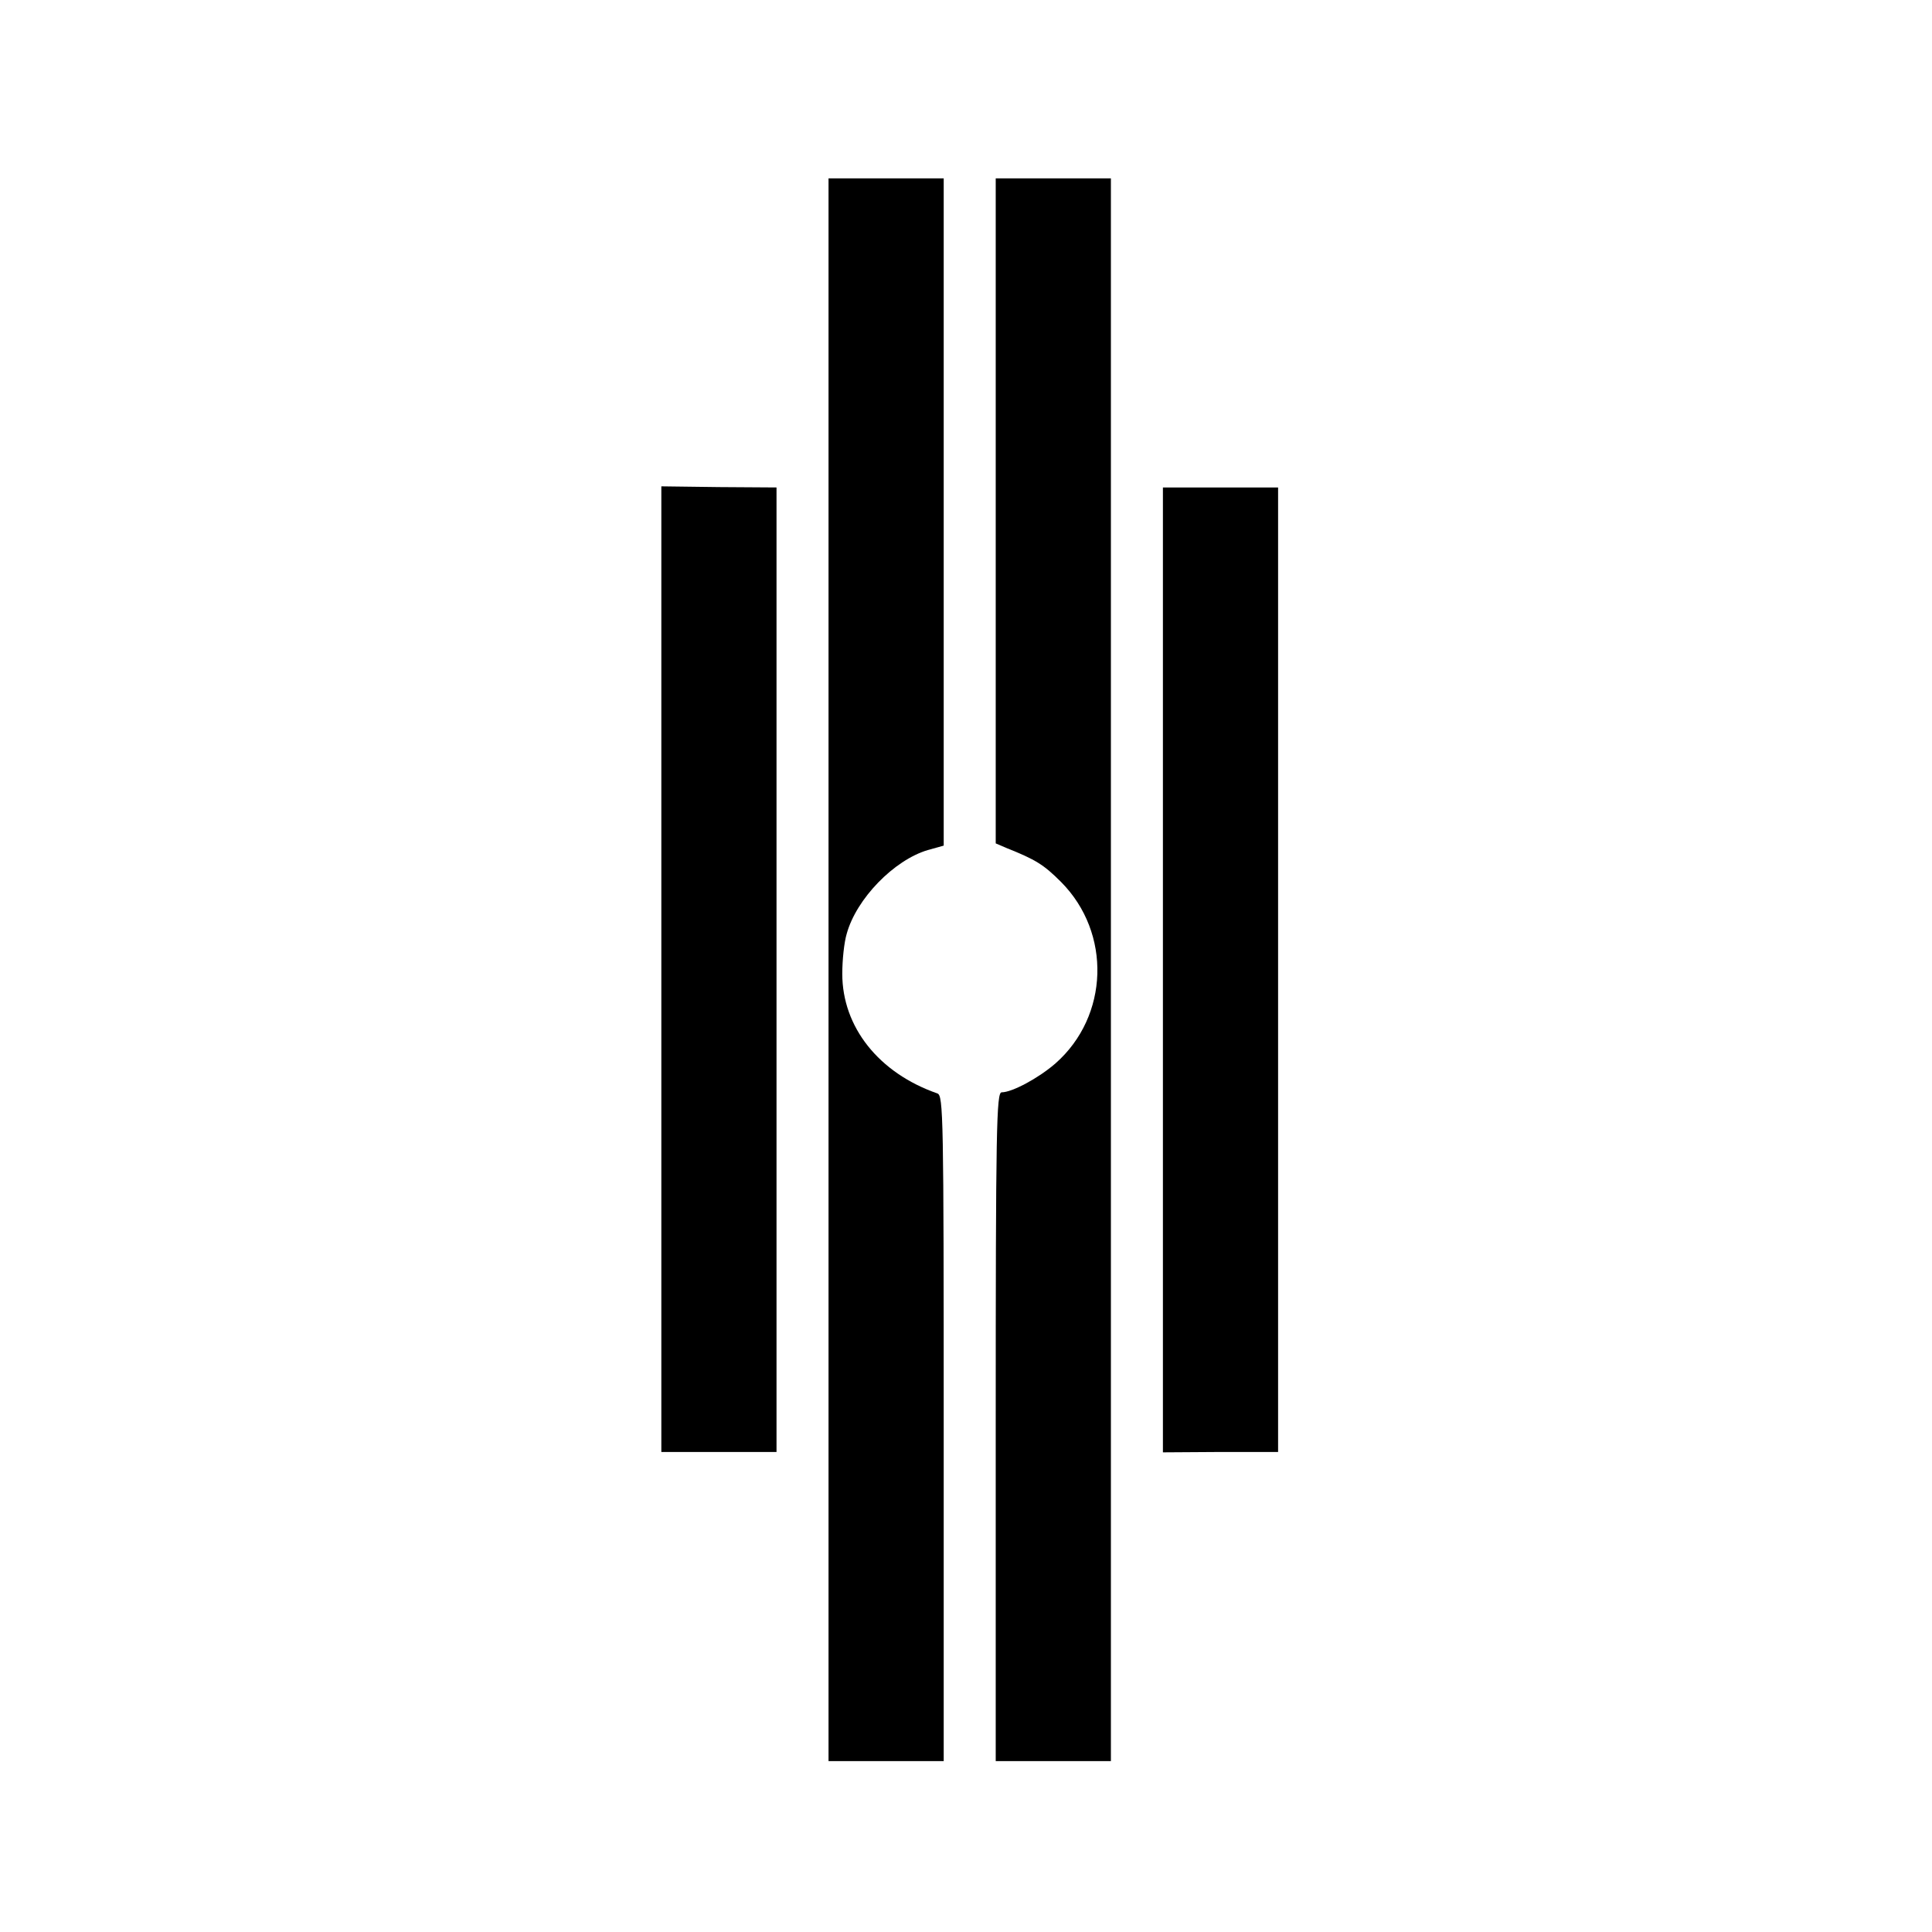
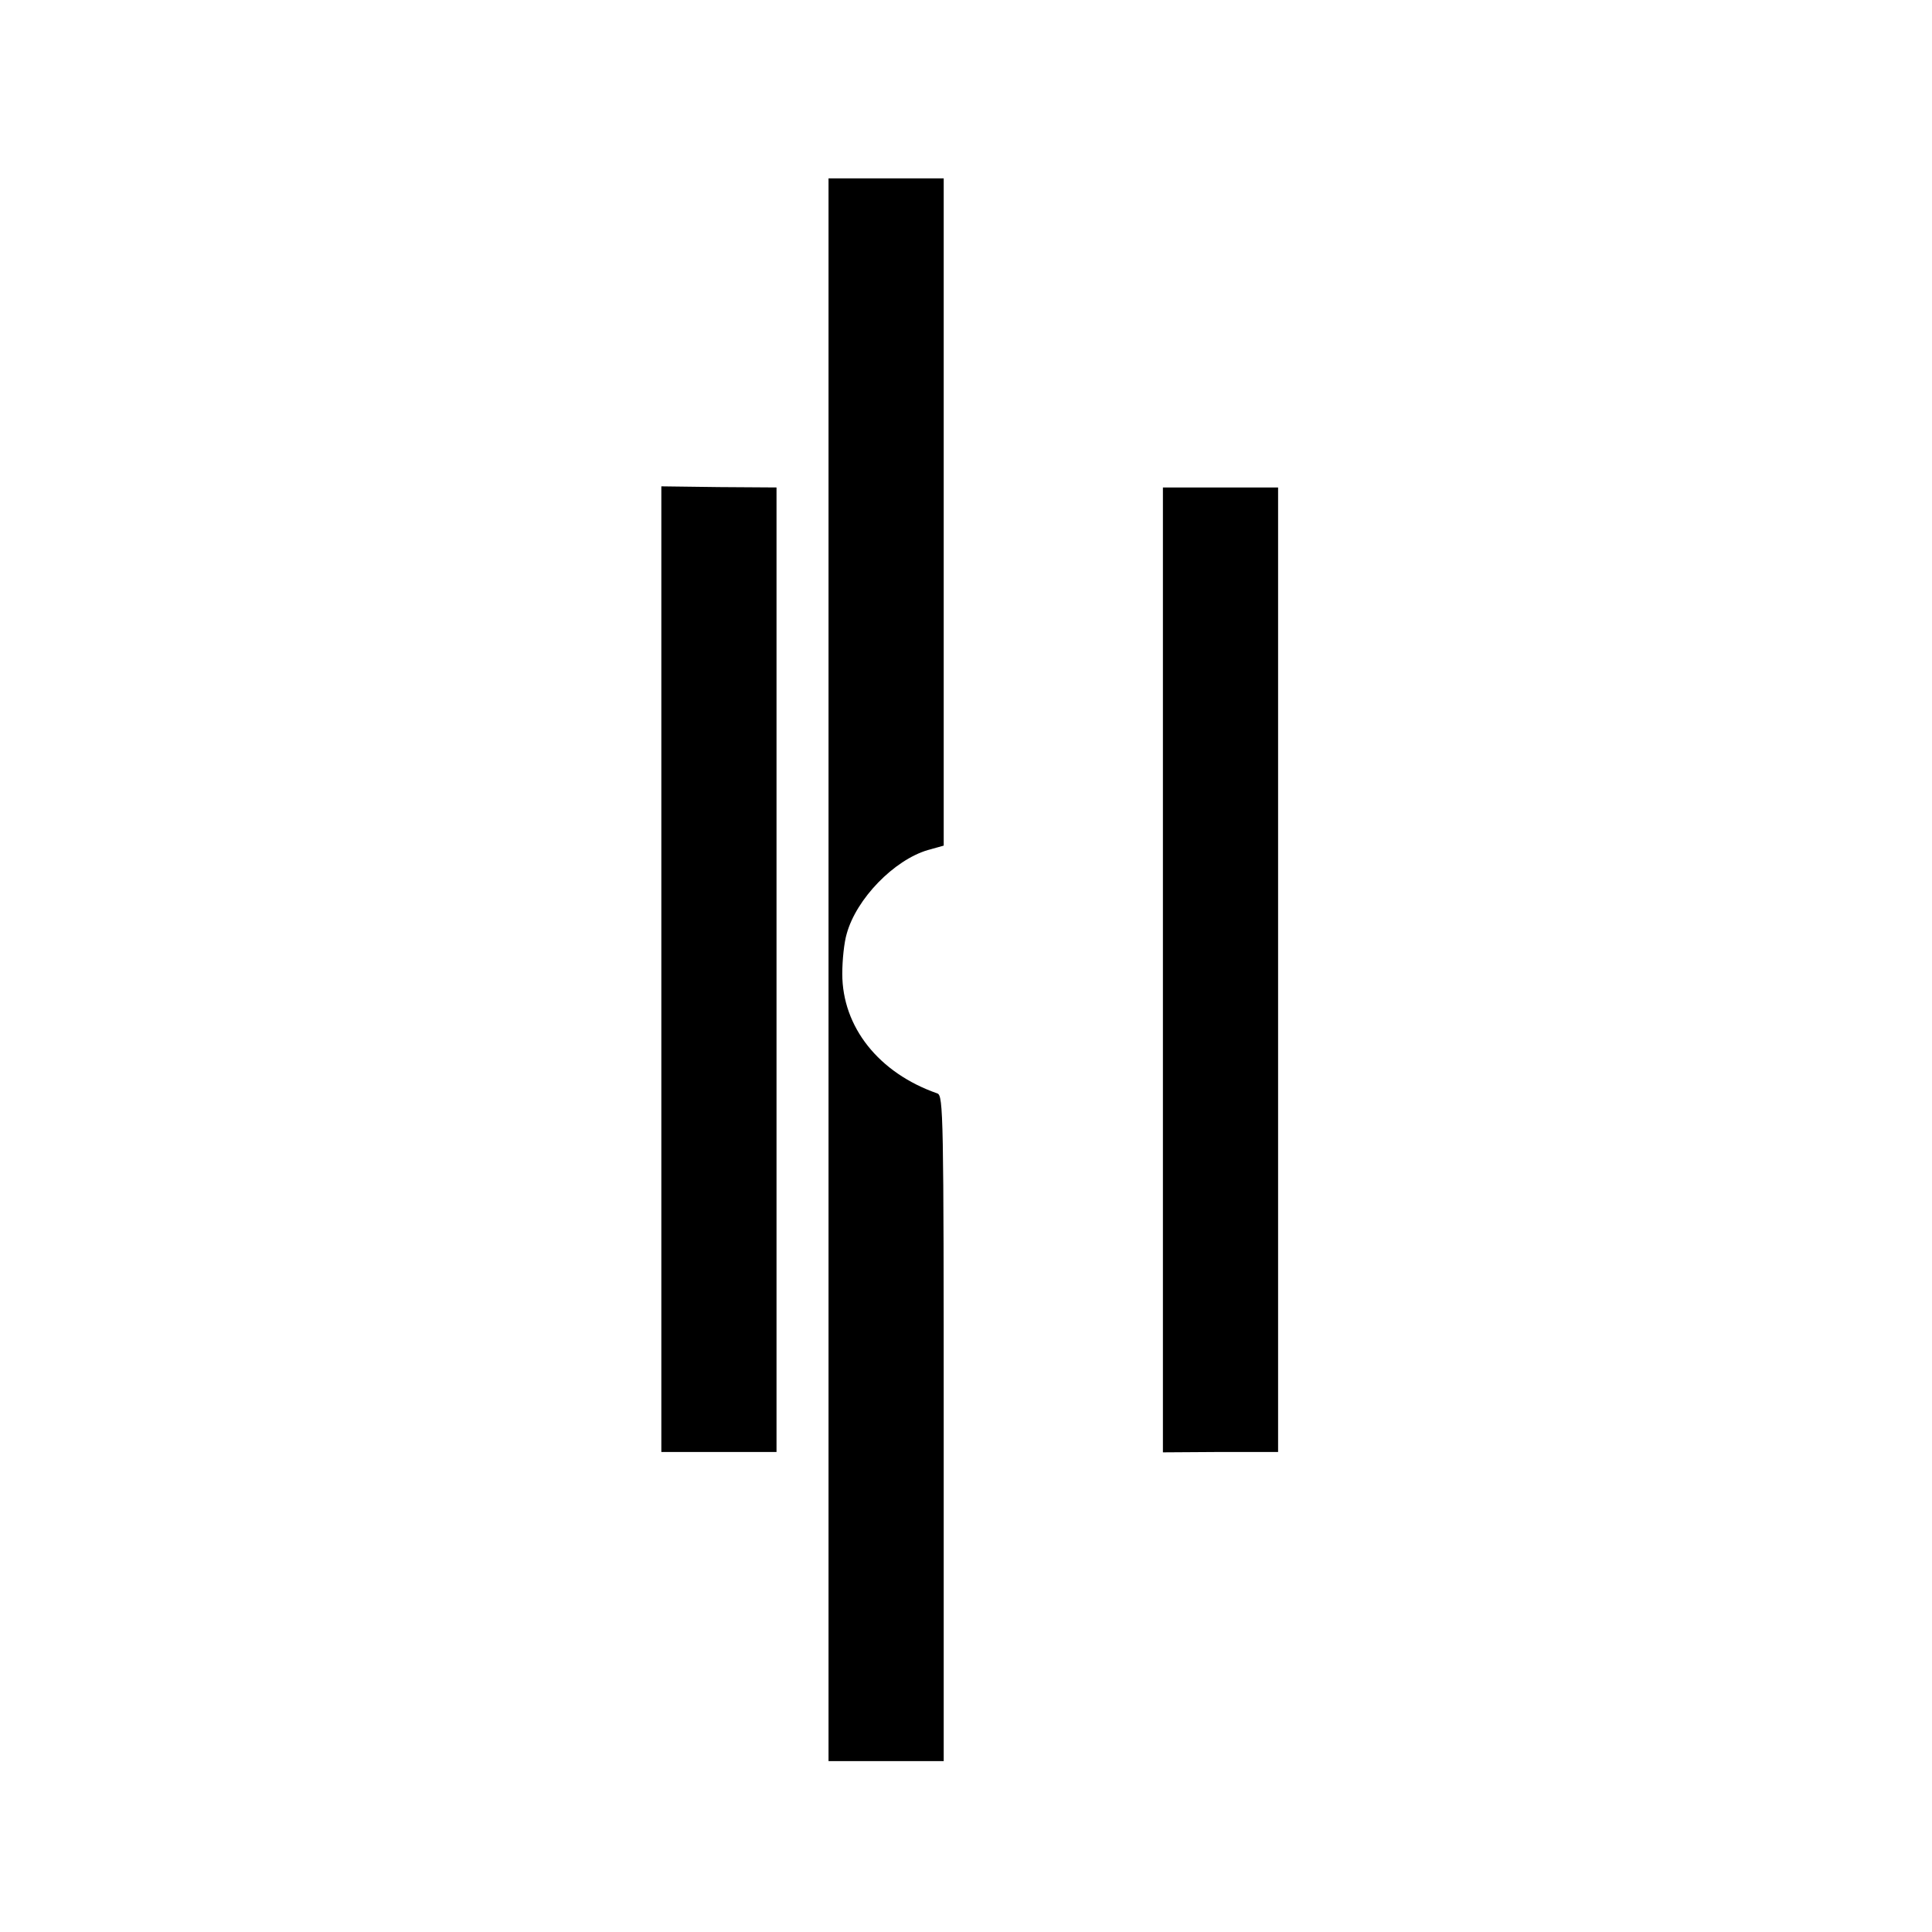
<svg xmlns="http://www.w3.org/2000/svg" version="1.0" width="520pt" height="520pt" viewBox="0 0 520 520" preserveAspectRatio="xMidYMid meet">
  <g transform="translate(0,520) scale(0.1,-0.1)" fill="#000000" stroke="none">
    <path d="M2230 2590 l0 -2130 155 0 155 0 0 895 c0 844 -1 896 -17 902 -158 55 -256 179 -256 322 0 37 5 85 12 108 26 94 127 198 218 225 l43 12 0 898 0 898 -155 0 -155 0 0 -2130z" />
-     <path d="M2680 3825 l0 -895 28 -12 c80 -32 101 -45 148 -92 136 -137 129 -361 -15 -488 -46 -40 -117 -78 -145 -78 -14 0 -16 -93 -16 -900 l0 -900 155 0 155 0 0 2130 0 2130 -155 0 -155 0 0 -895z" />
    <path d="M1780 2591 l0 -1299 155 0 155 0 0 1298 0 1298 -155 1 -155 2 0 -1300z" />
-     <path d="M3130 2589 l0 -1298 155 1 155 0 0 1298 0 1298 -155 0 -155 0 0 -1299z" />
+     <path d="M3130 2589 l0 -1298 155 1 155 0 0 1298 0 1298 -155 0 -155 0 0 -1299" />
  </g>
</svg>